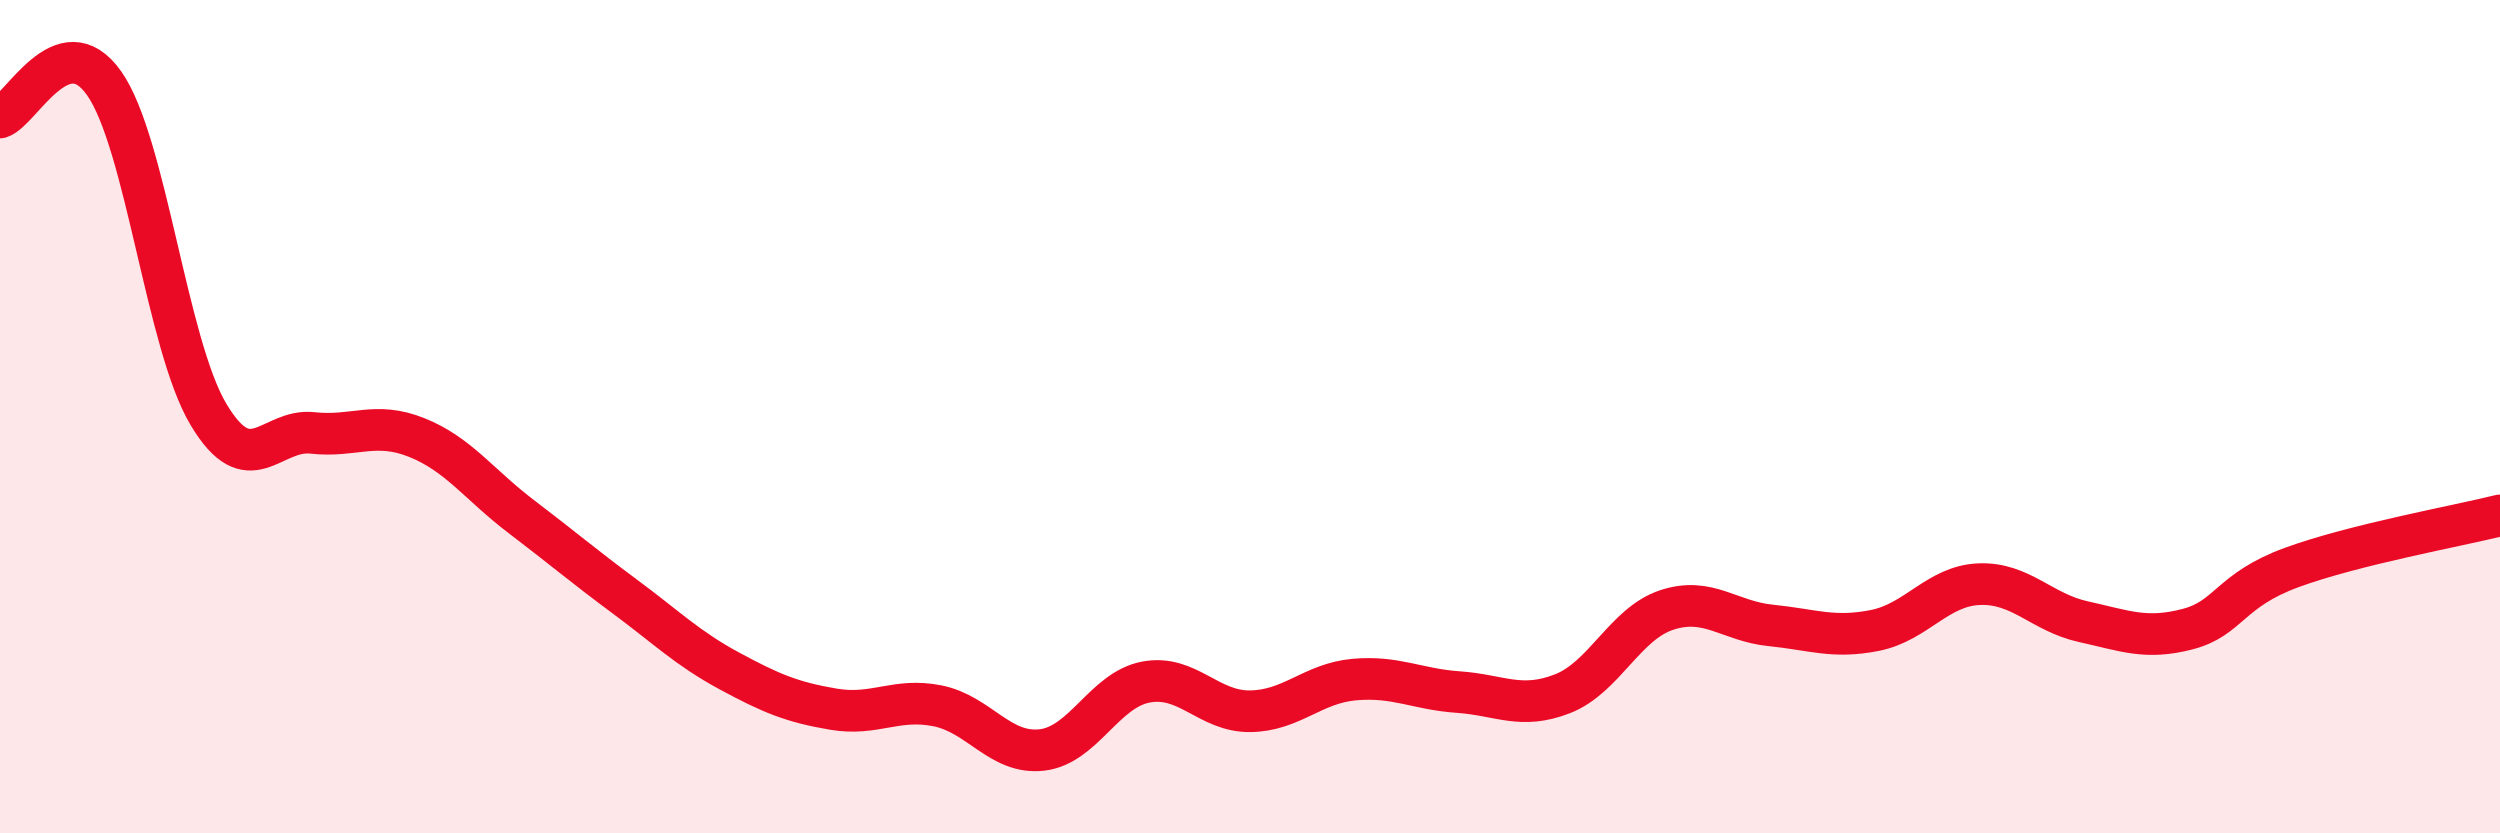
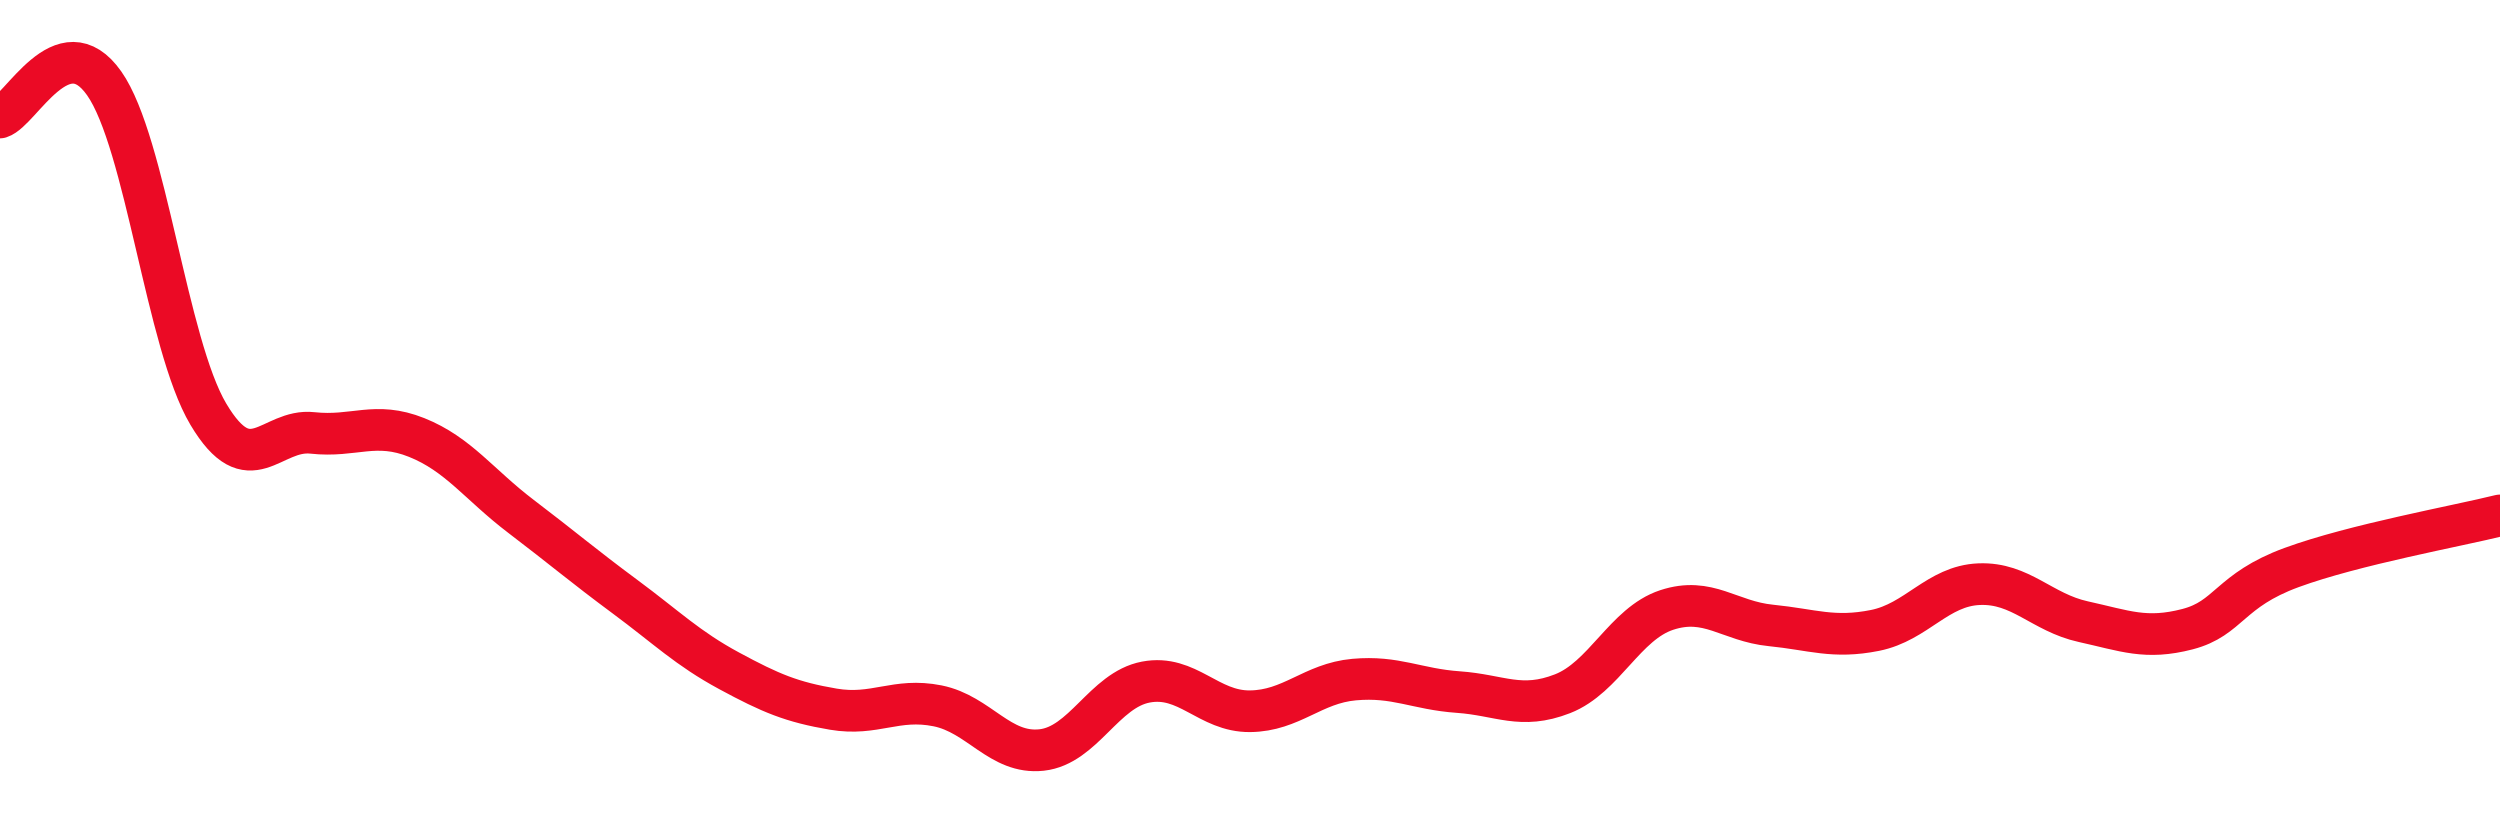
<svg xmlns="http://www.w3.org/2000/svg" width="60" height="20" viewBox="0 0 60 20">
-   <path d="M 0,2.82 C 0.5,2.66 1.5,0.58 2.5,2 C 3.5,3.42 4,8.26 5,9.94 C 6,11.62 6.5,10.28 7.5,10.39 C 8.5,10.5 9,10.1 10,10.5 C 11,10.9 11.5,11.63 12.5,12.39 C 13.5,13.15 14,13.58 15,14.32 C 16,15.06 16.5,15.56 17.5,16.1 C 18.5,16.64 19,16.85 20,17.02 C 21,17.19 21.5,16.74 22.5,16.94 C 23.5,17.14 24,18.11 25,18 C 26,17.89 26.5,16.56 27.5,16.37 C 28.5,16.18 29,17.08 30,17.07 C 31,17.06 31.5,16.4 32.5,16.31 C 33.5,16.22 34,16.54 35,16.61 C 36,16.68 36.5,17.04 37.5,16.65 C 38.5,16.26 39,14.97 40,14.64 C 41,14.31 41.5,14.91 42.5,15.01 C 43.5,15.11 44,15.33 45,15.13 C 46,14.93 46.5,14.06 47.5,14.02 C 48.5,13.98 49,14.7 50,14.92 C 51,15.14 51.5,15.36 52.5,15.1 C 53.5,14.84 53.5,14.17 55,13.62 C 56.5,13.07 59,12.62 60,12.37L60 20L0 20Z" fill="#EB0A25" opacity="0.1" stroke-linecap="round" stroke-linejoin="round" />
  <path d="M 0,2.82 C 0.5,2.66 1.5,0.58 2.5,2 C 3.5,3.42 4,8.26 5,9.94 C 6,11.62 6.5,10.28 7.5,10.39 C 8.5,10.5 9,10.1 10,10.5 C 11,10.9 11.5,11.63 12.5,12.39 C 13.5,13.15 14,13.58 15,14.32 C 16,15.06 16.5,15.56 17.5,16.1 C 18.5,16.64 19,16.85 20,17.02 C 21,17.19 21.5,16.74 22.5,16.94 C 23.5,17.14 24,18.11 25,18 C 26,17.89 26.5,16.56 27.5,16.37 C 28.5,16.18 29,17.08 30,17.07 C 31,17.06 31.5,16.4 32.5,16.31 C 33.5,16.22 34,16.54 35,16.61 C 36,16.68 36.5,17.04 37.5,16.65 C 38.5,16.26 39,14.97 40,14.64 C 41,14.31 41.5,14.91 42.5,15.01 C 43.5,15.11 44,15.33 45,15.13 C 46,14.93 46.5,14.06 47.5,14.02 C 48.5,13.98 49,14.7 50,14.92 C 51,15.14 51.5,15.36 52.5,15.1 C 53.5,14.84 53.5,14.17 55,13.62 C 56.5,13.07 59,12.62 60,12.37" stroke="#EB0A25" stroke-width="1" fill="none" stroke-linecap="round" stroke-linejoin="round" />
</svg>